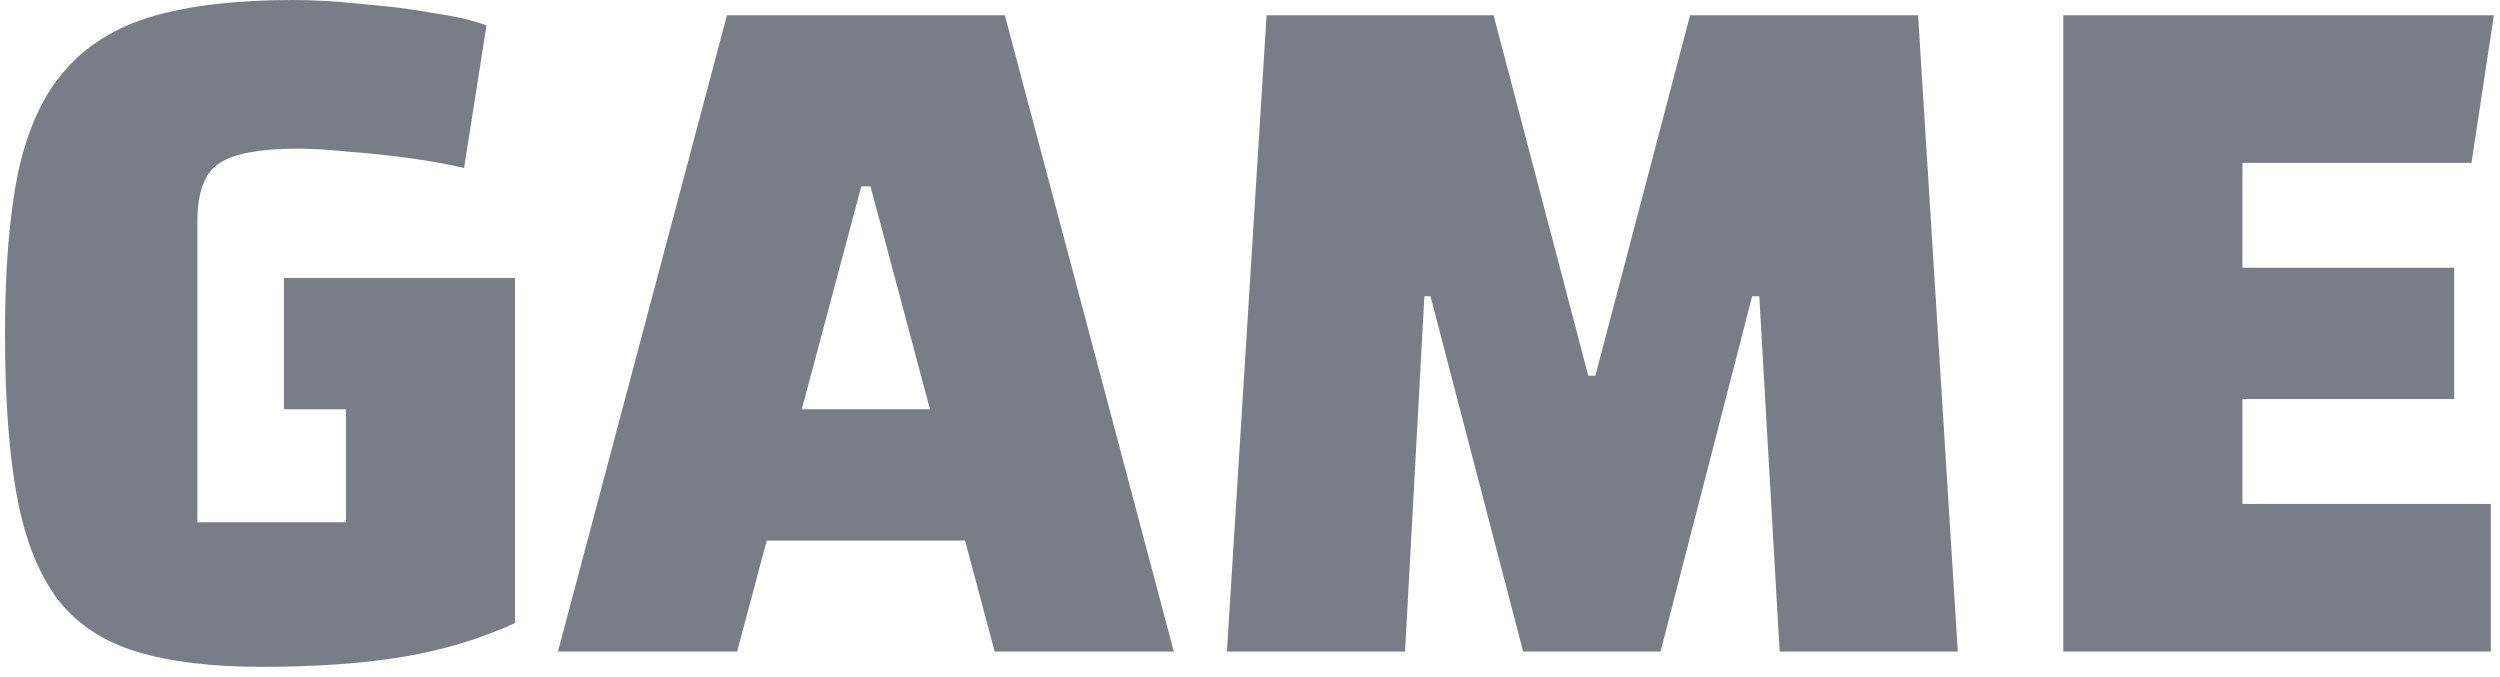
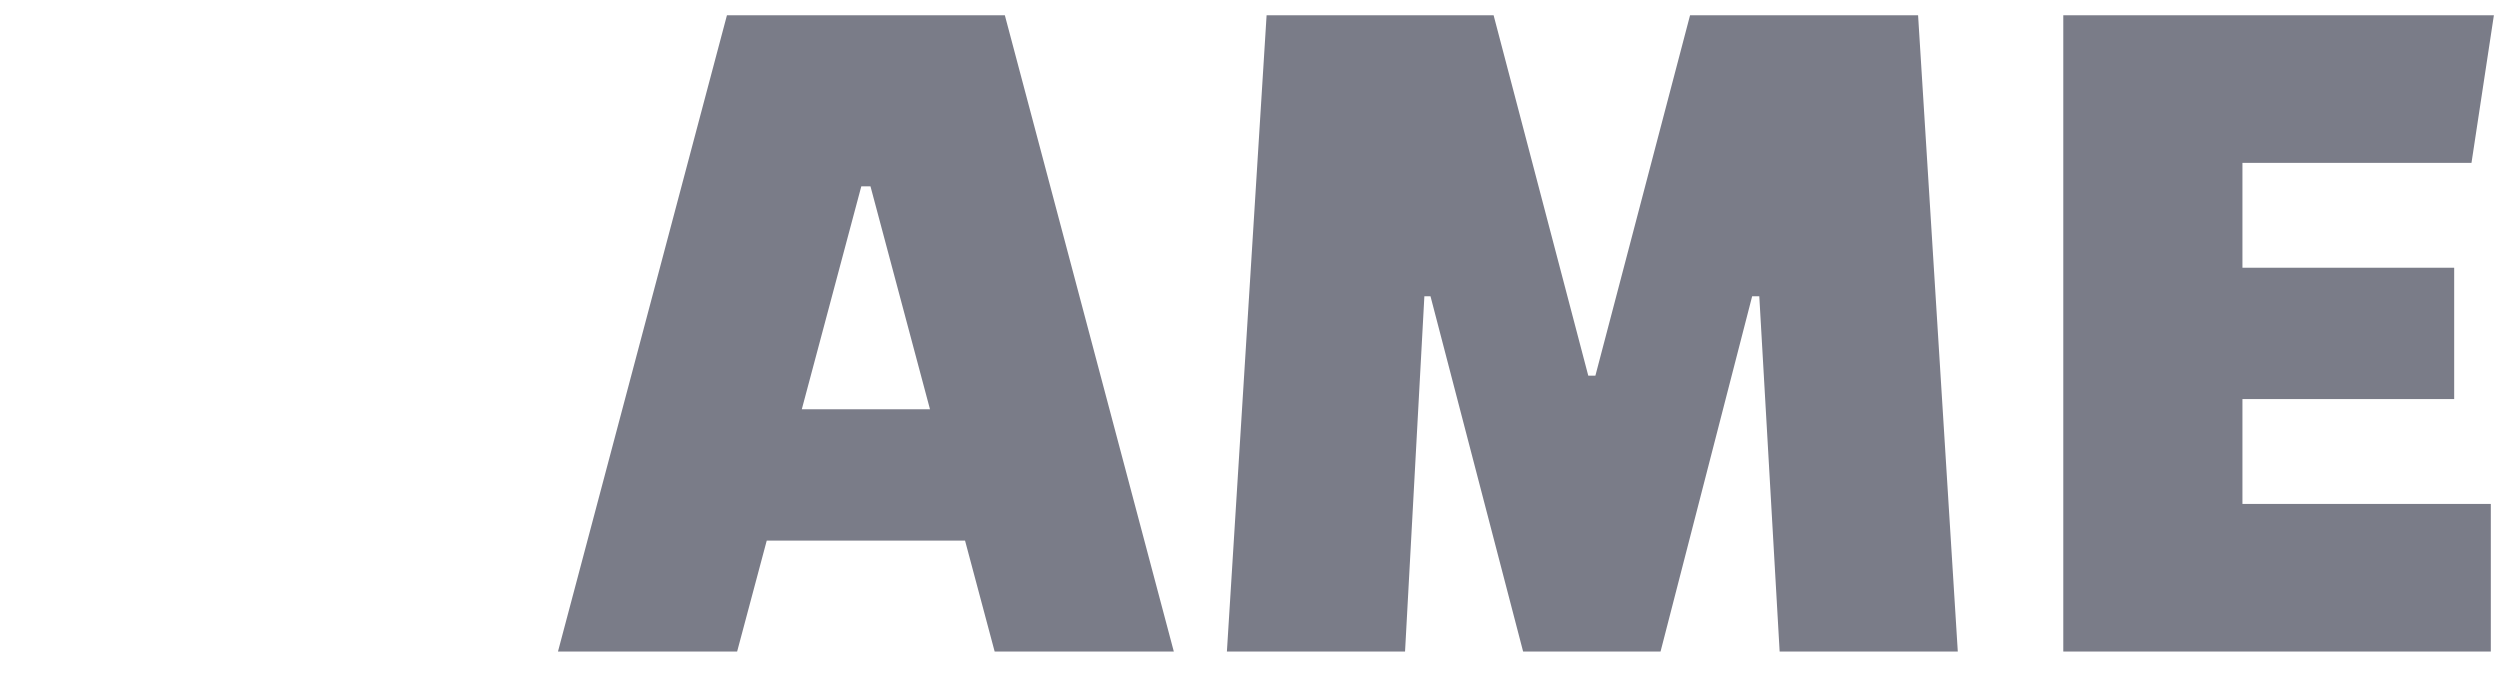
<svg xmlns="http://www.w3.org/2000/svg" width="2002" height="542" viewBox="0 0 2002 542" fill="none">
  <g opacity="0.6" filter="url(#filter0_d_109_10)">
-     <path d="M209.424 534C169.208 534 135.786 529.924 109.157 521.771C82.528 513.618 61.606 499.759 46.389 480.192C31.172 460.082 20.303 432.907 13.782 398.666C7.261 363.881 4 320.128 4 267.408C4 215.231 7.532 172.021 14.597 137.78C22.206 102.995 34.705 75.82 52.095 56.253C69.486 36.144 92.854 21.741 122.2 13.044C152.09 4.348 189.588 0 234.694 0C251.541 0 270.018 1.087 290.126 3.261C310.777 4.892 330.069 7.337 348.003 10.598C365.937 13.316 379.795 16.577 389.577 20.382L371.643 134.519C357.513 131.258 342.297 128.54 325.993 126.366C309.69 124.192 293.93 122.562 278.713 121.475C263.497 119.844 250.182 119.029 238.77 119.029C208.88 119.029 187.957 122.834 176.002 130.443C164.046 138.052 158.068 153.542 158.068 176.913V418.232H400.989L412.402 498.944C385.229 511.444 355.611 520.412 323.548 525.847C291.484 531.282 253.443 534 209.424 534ZM277.083 497.313V327.737H227.357V222.568H412.402V498.944L277.083 497.313Z" fill="#222438" />
    <path d="M446.817 521.771L582.136 12.229H804.678L939.997 521.771H796.527L697.076 149.194H689.739L590.288 521.771H446.817ZM537.302 432.907V327.737H849.513V432.907H537.302Z" fill="#222438" />
    <path d="M982.501 521.771L1014.29 12.229H1196.08L1271.89 300.834H1277.59L1353.4 12.229H1536L1567.8 521.771H1425.14L1408.84 237.243H1403.13L1329.76 521.771H1219.72L1145.54 237.243H1140.64L1125.16 521.771H982.501Z" fill="#222438" />
    <path d="M1795.75 319.585V403.557H1994.65V521.771H1652.28V12.229H1997.1L1979.16 130.443H1795.75V214.415H1965.31V319.585H1795.75Z" fill="#222438" />
  </g>
  <defs>
</defs>
</svg>